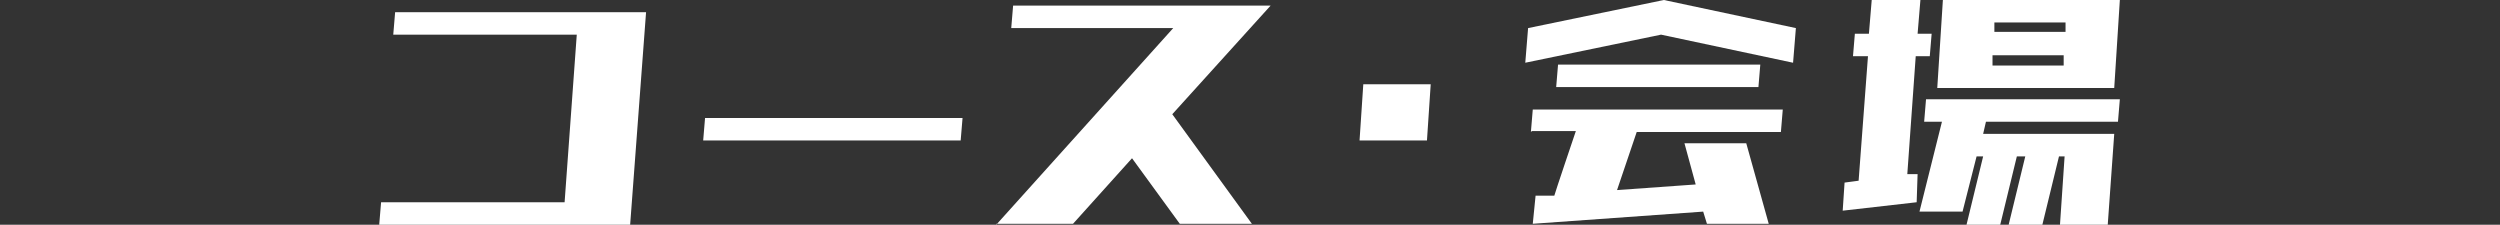
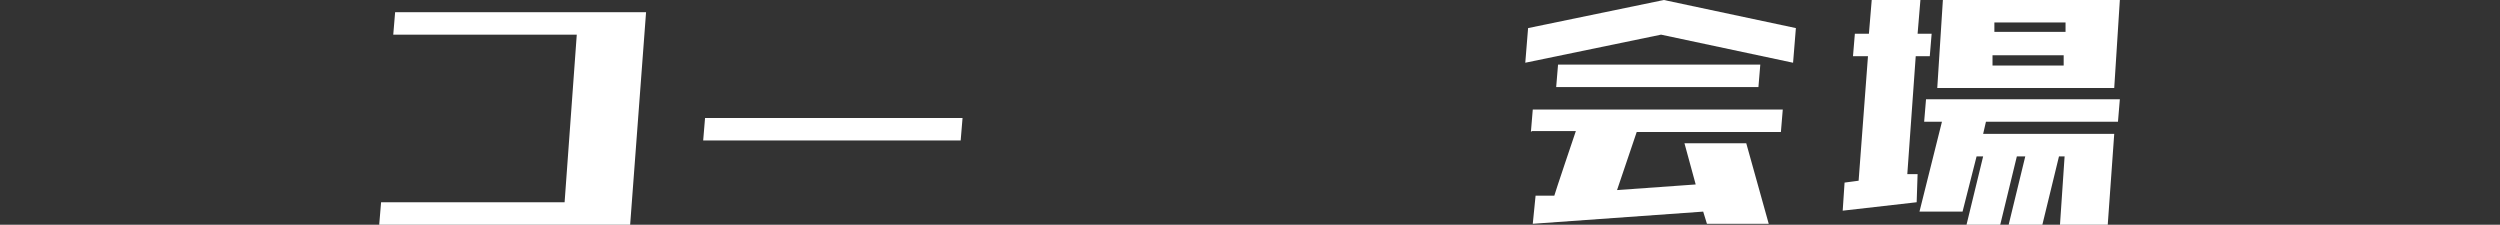
<svg xmlns="http://www.w3.org/2000/svg" width="267" height="24" version="1.1" viewBox="0 0 267 24">
  <rect x="0" y="0" width="267" height="24" fill="#333333" stroke="none" />
  <defs>
    <style>
      .cls-1 {
        fill: #fff;
      }
    </style>
  </defs>
  <g>
    <g id="_レイヤー_1" data-name="レイヤー_1">
      <g>
        <path class="cls-1" d="M42,3.7l.2-2.4h26.8l-1.7,22.7h-26.8l.2-2.4h19.6l1.3-17.9h-19.7Z" />
        <path class="cls-1" d="M75.1,15l.2-2.4h27.5l-.2,2.4h-27.5Z" />
-         <path class="cls-1" d="M106.4,24L125.3,3h-17.3l.2-2.4h27.5l-10.5,11.6,8.5,11.7h-7.7l-5.1-7-6.3,7h-8.2Z" />
-         <path class="cls-1" d="M145.2,15l.4-6h7.2l-.4,6h-7.1Z" />
        <path class="cls-1" d="M162.9,6.7l.3-3.7,14.5-3,14.1,3-.3,3.7-14.1-3-14.5,3ZM163.5,14.1l.2-2.4h26.7l-.2,2.4h-15.4l-2.1,6.2,8.4-.6-1.2-4.4h6.6l2.4,8.6h-6.6l-.4-1.3-18.2,1.3.3-3h2c0-.1,2.3-6.9,2.3-6.9h-4.7ZM166.2,9.3l.2-2.4h21.6l-.2,2.4h-21.6Z" />
        <path class="cls-1" d="M197.9,6l.2-2.4h1.5l.3-3.6h5.2l-.3,3.6h1.5l-.2,2.4h-1.5l-.9,12.6h1.1c0-.1-.1,3-.1,3l-7.9.9.2-3,1.5-.2,1-13.3h-1.5ZM205.5,13l.2-2.4h20.7l-.2,2.4h-14.1l-.3,1.3h14l-.7,9.8h-5.1l.5-7.4h-.6l-1.8,7.4h-3.6l1.8-7.4h-.9l-1.8,7.4h-3.6l1.8-7.4h-.7l-1.5,5.9h-4.6l2.4-9.6h-2ZM206.9,9.4l.6-9.4h18.9l-.6,9.4h-18.9ZM212.7,7h7.7v-1.1c0,0-7.6,0-7.6,0v1.1ZM212.9,3.4h7.7v-1c0,0-7.6,0-7.6,0v1Z" />
      </g>
    </g>
  </g>
</svg>